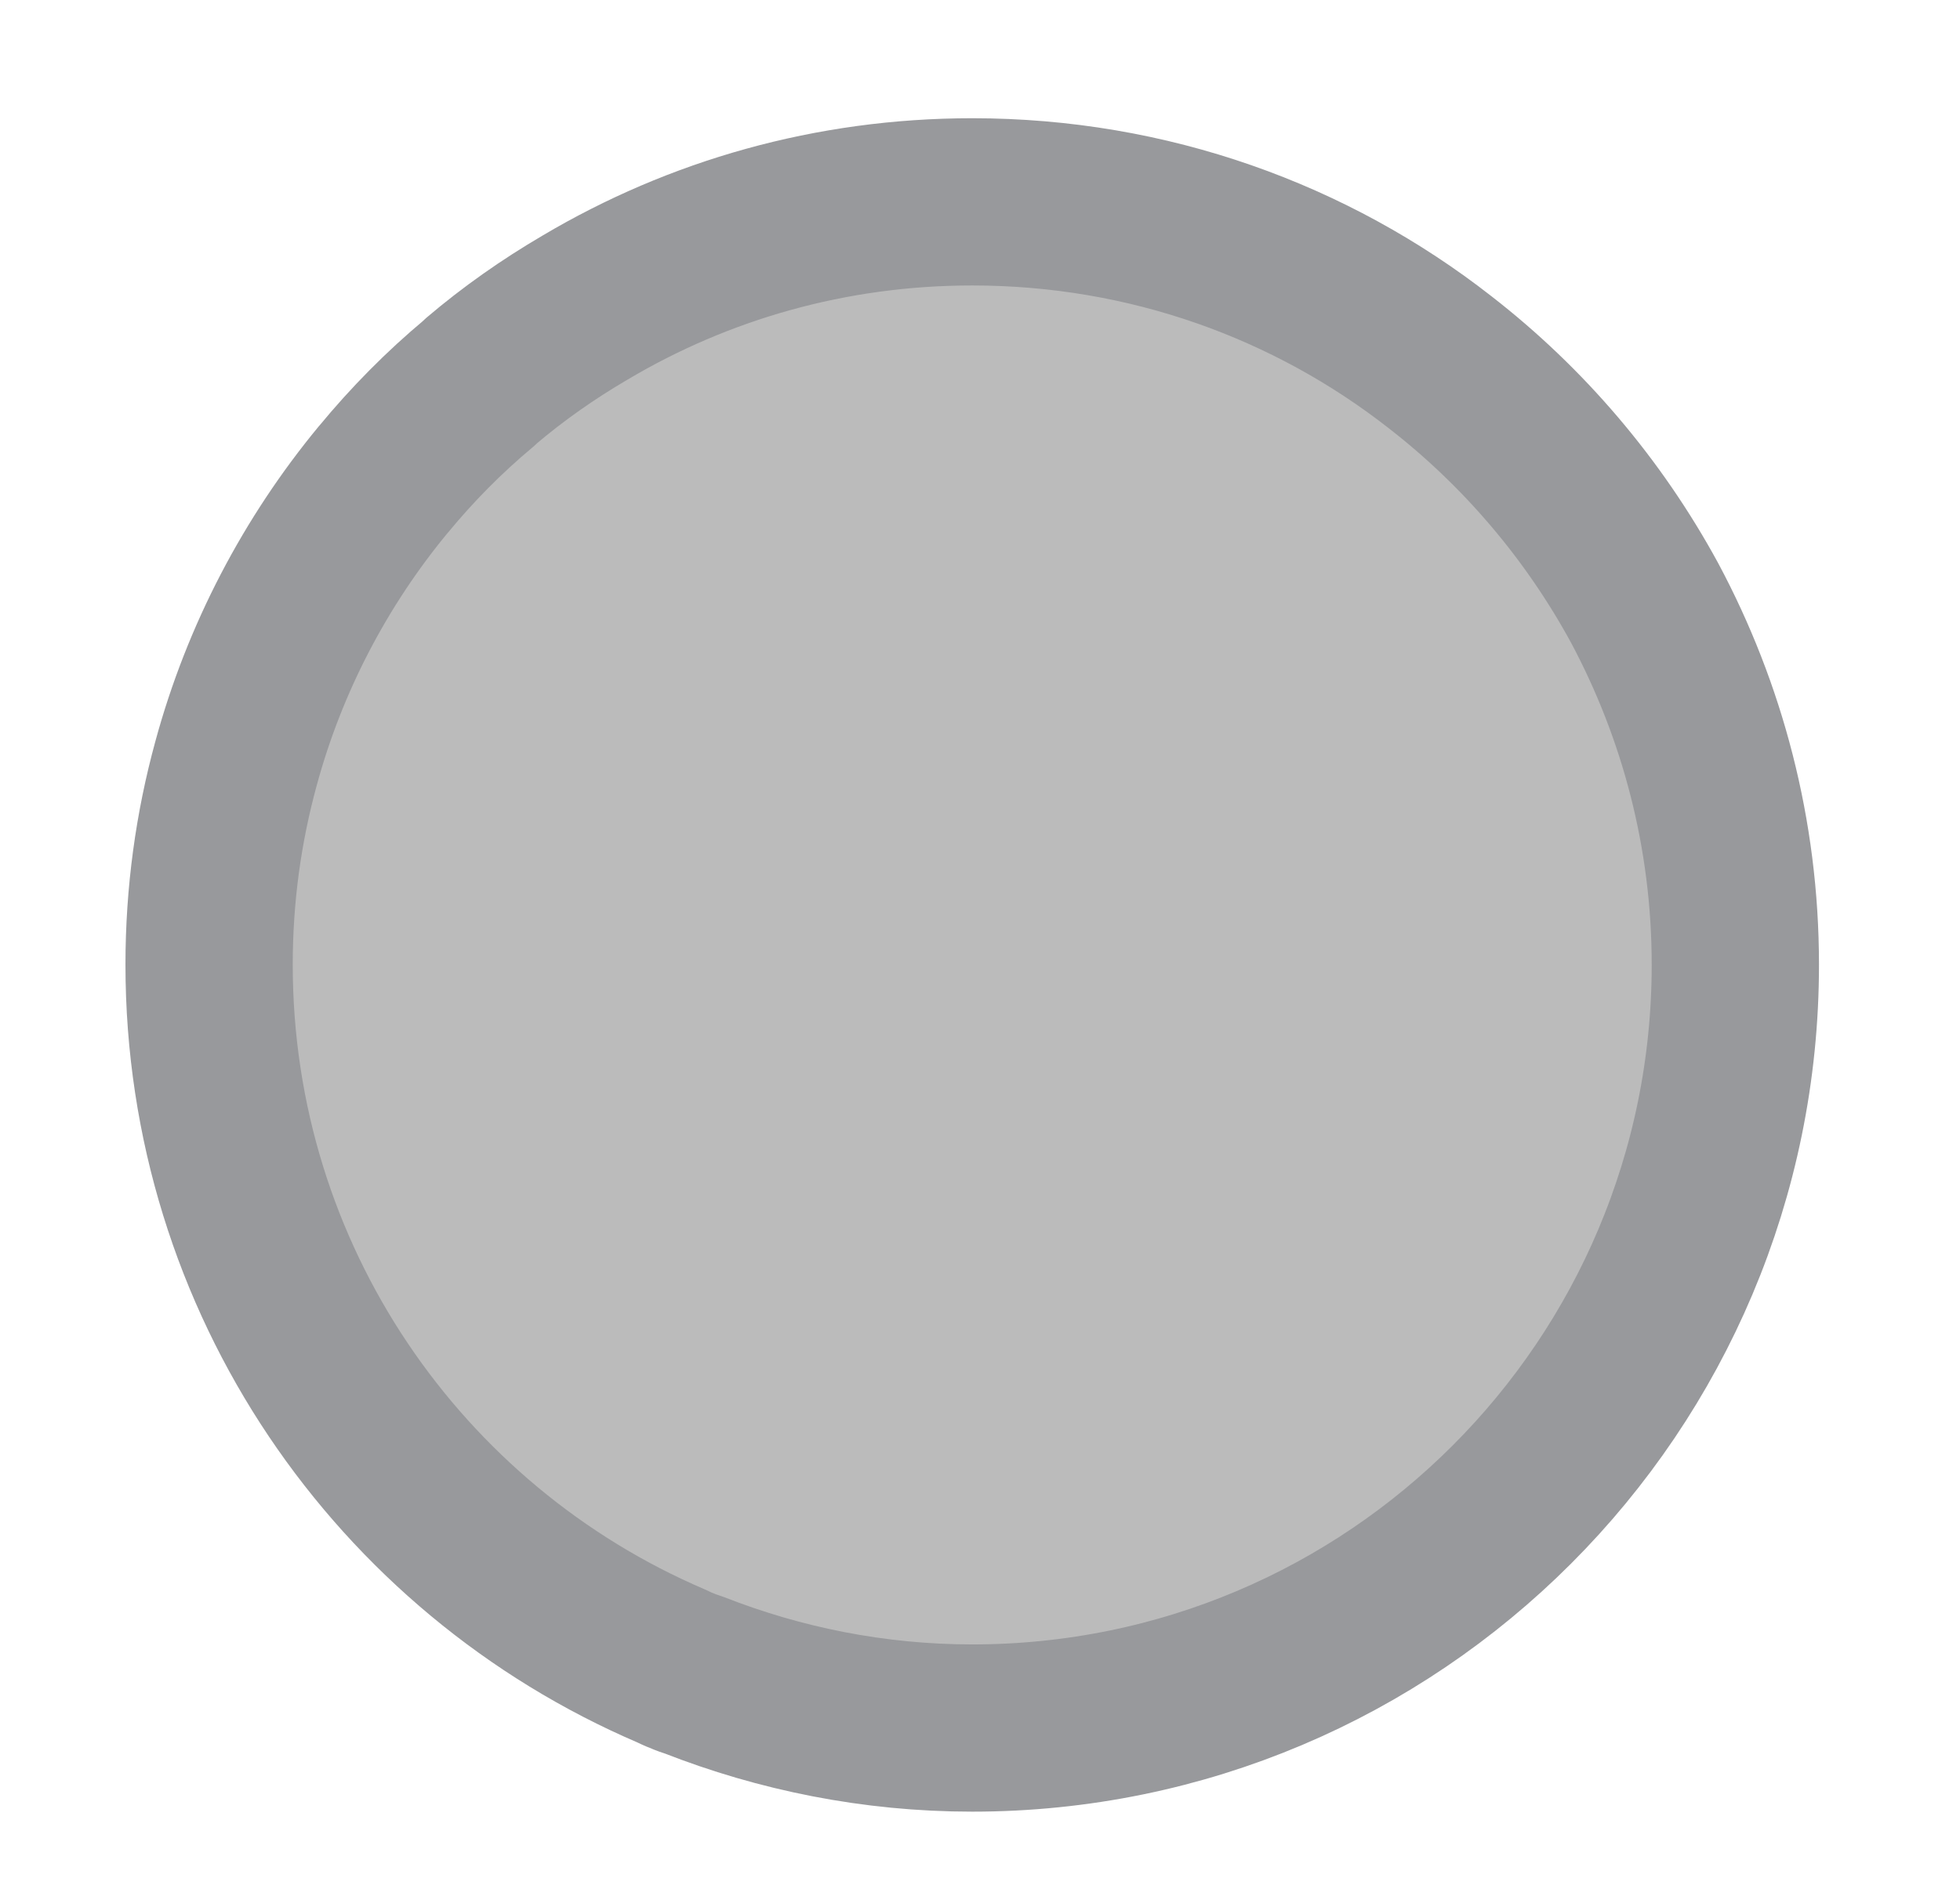
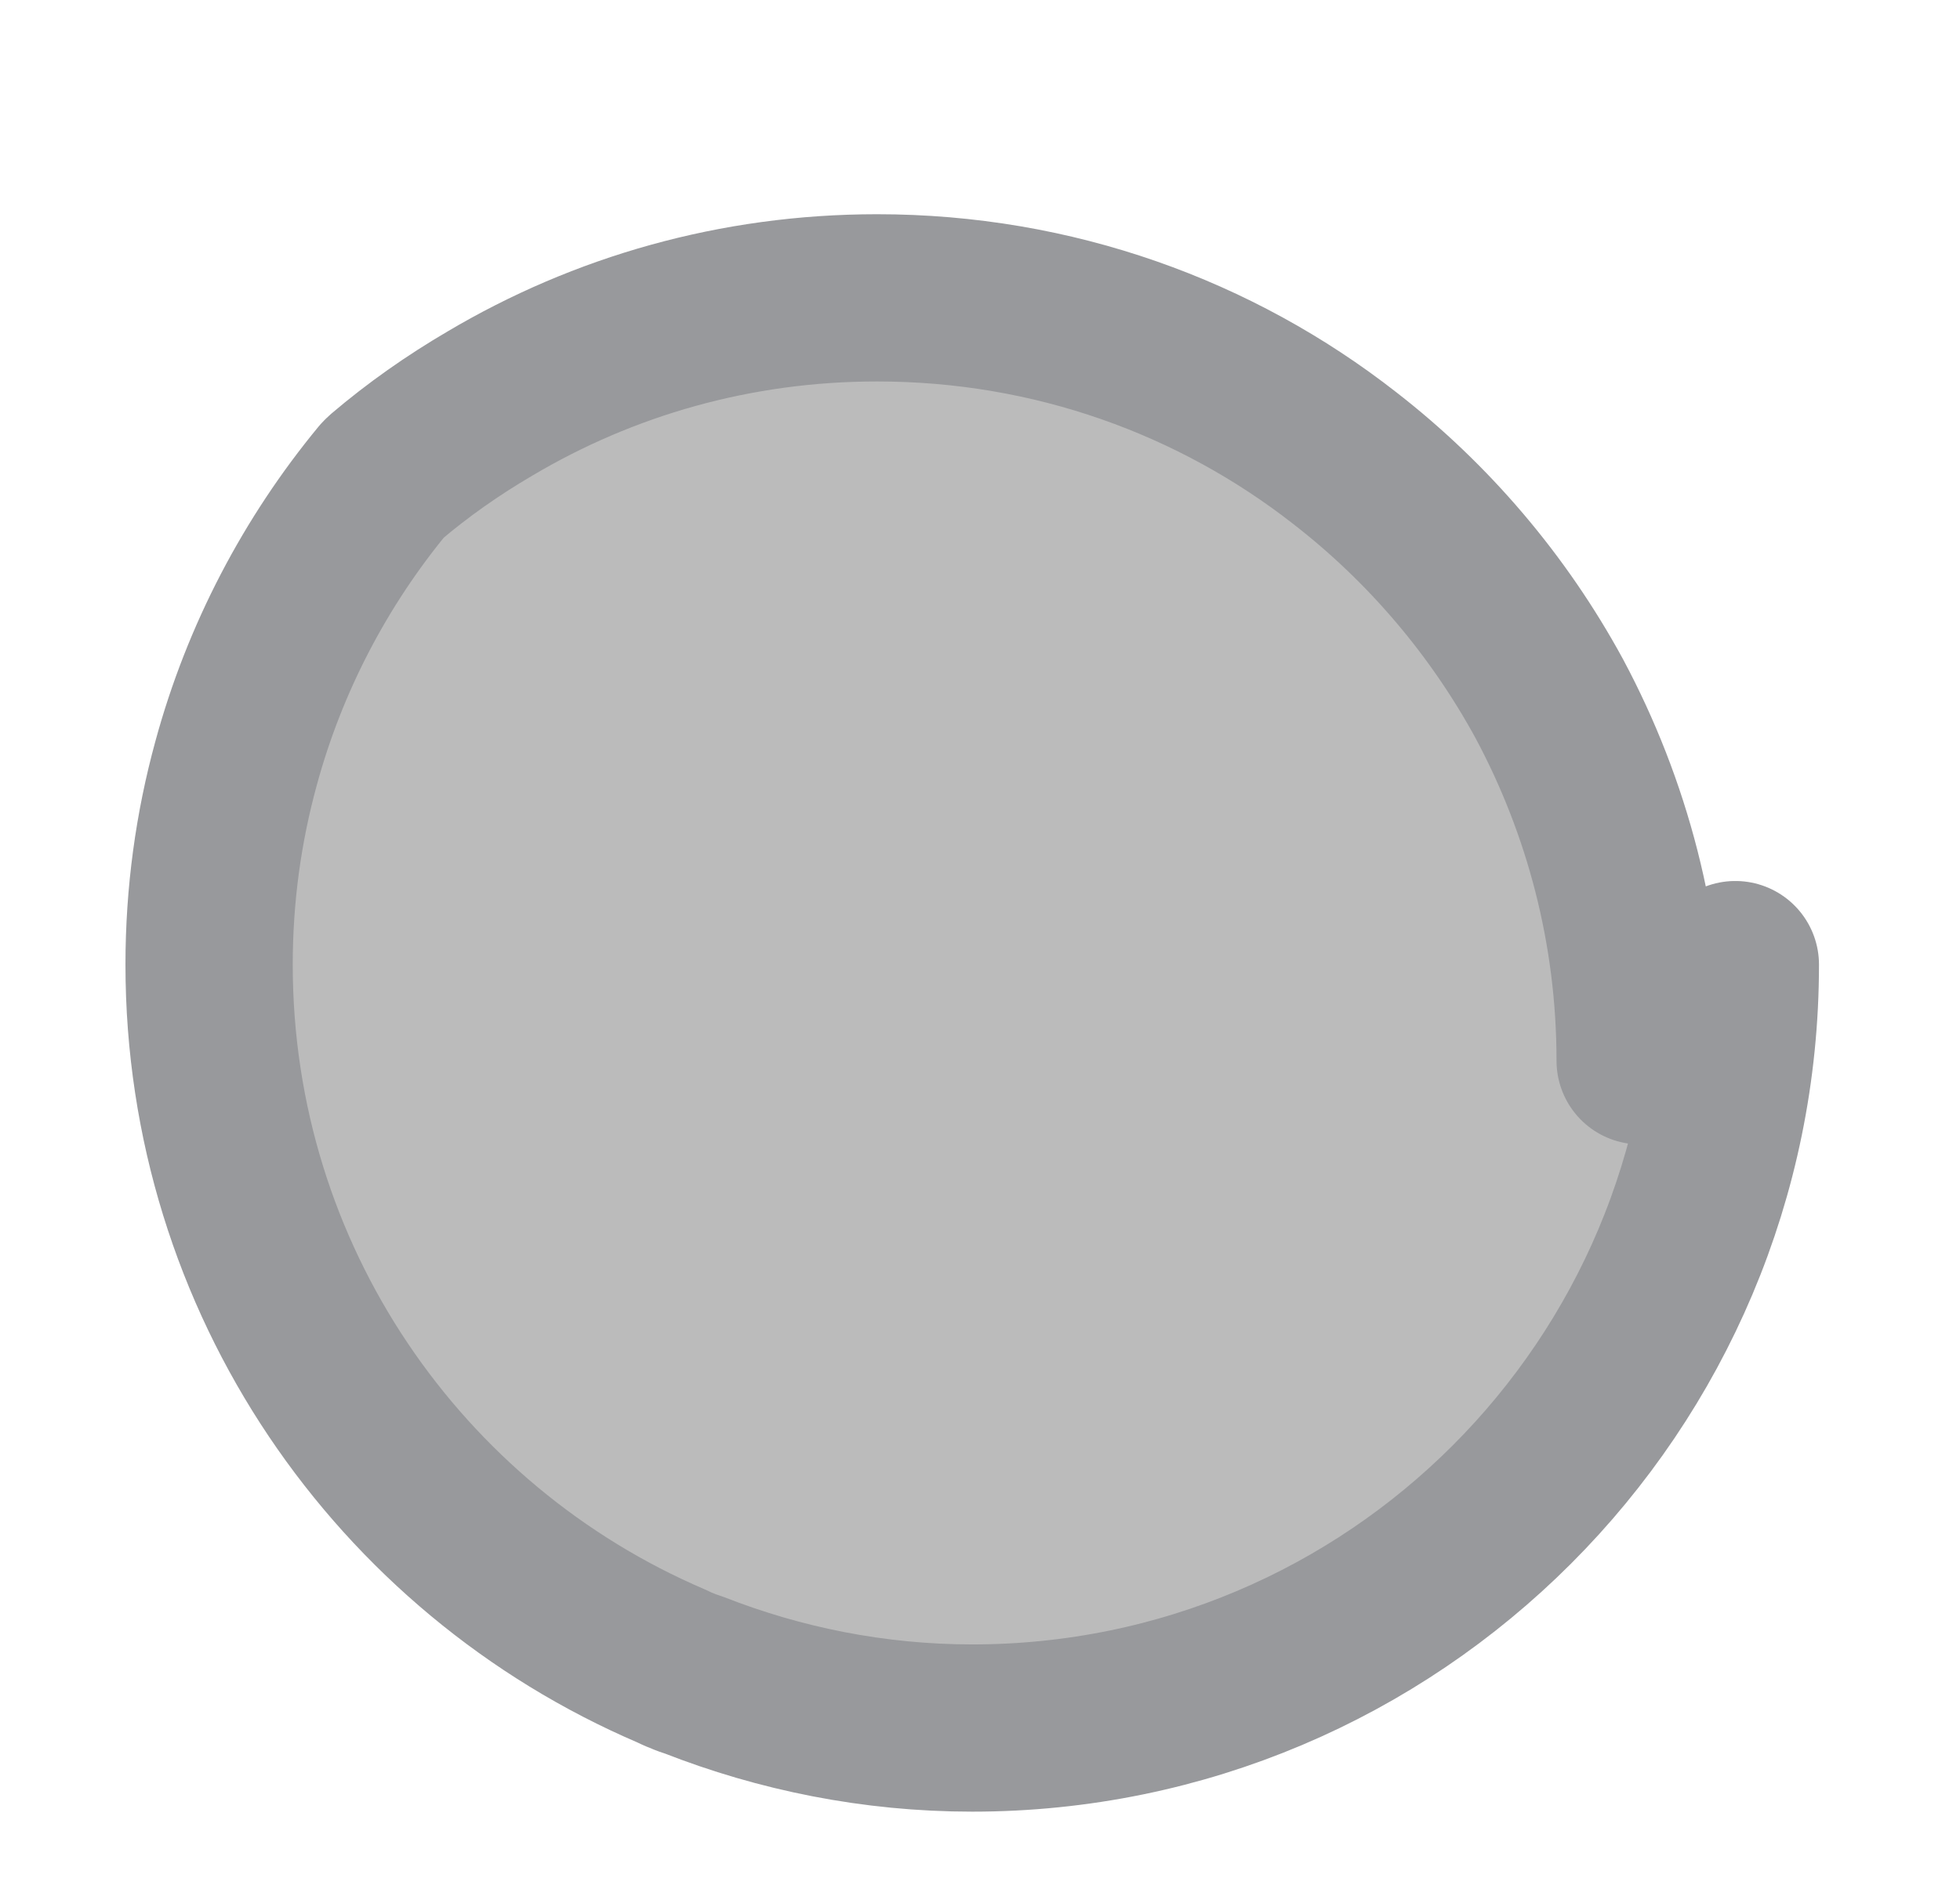
<svg xmlns="http://www.w3.org/2000/svg" id="Layer_1" viewBox="0 0 11.717 11.339">
  <defs>
    <style>.cls-1{fill:#bbb;stroke:#98999c;stroke-linecap:round;stroke-linejoin:round;}</style>
  </defs>
-   <path class="cls-1" d="M10.374,5.768c0,2.522-2.041,4.565-4.562,4.565-.588,0-1.15-.115-1.665-.317-.022-.007-.046-.015-.073-.027-.02-.007-.039-.017-.061-.027-1.626-.696-2.763-2.312-2.763-4.194,0-.417,.056-.82,.161-1.203,.171-.63,.476-1.208,.879-1.696l.002-.002c.173-.21,.364-.403,.569-.574l.012-.012c.195-.166,.403-.312,.625-.442,.679-.403,1.469-.632,2.314-.632,1.055,0,2.026,.356,2.797,.959,.5,.388,.918,.879,1.223,1.44,.344,.644,.542,1.379,.542,2.163Z" />
+   <path class="cls-1" d="M10.374,5.768c0,2.522-2.041,4.565-4.562,4.565-.588,0-1.15-.115-1.665-.317-.022-.007-.046-.015-.073-.027-.02-.007-.039-.017-.061-.027-1.626-.696-2.763-2.312-2.763-4.194,0-.417,.056-.82,.161-1.203,.171-.63,.476-1.208,.879-1.696l.002-.002l.012-.012c.195-.166,.403-.312,.625-.442,.679-.403,1.469-.632,2.314-.632,1.055,0,2.026,.356,2.797,.959,.5,.388,.918,.879,1.223,1.44,.344,.644,.542,1.379,.542,2.163Z" />
</svg>